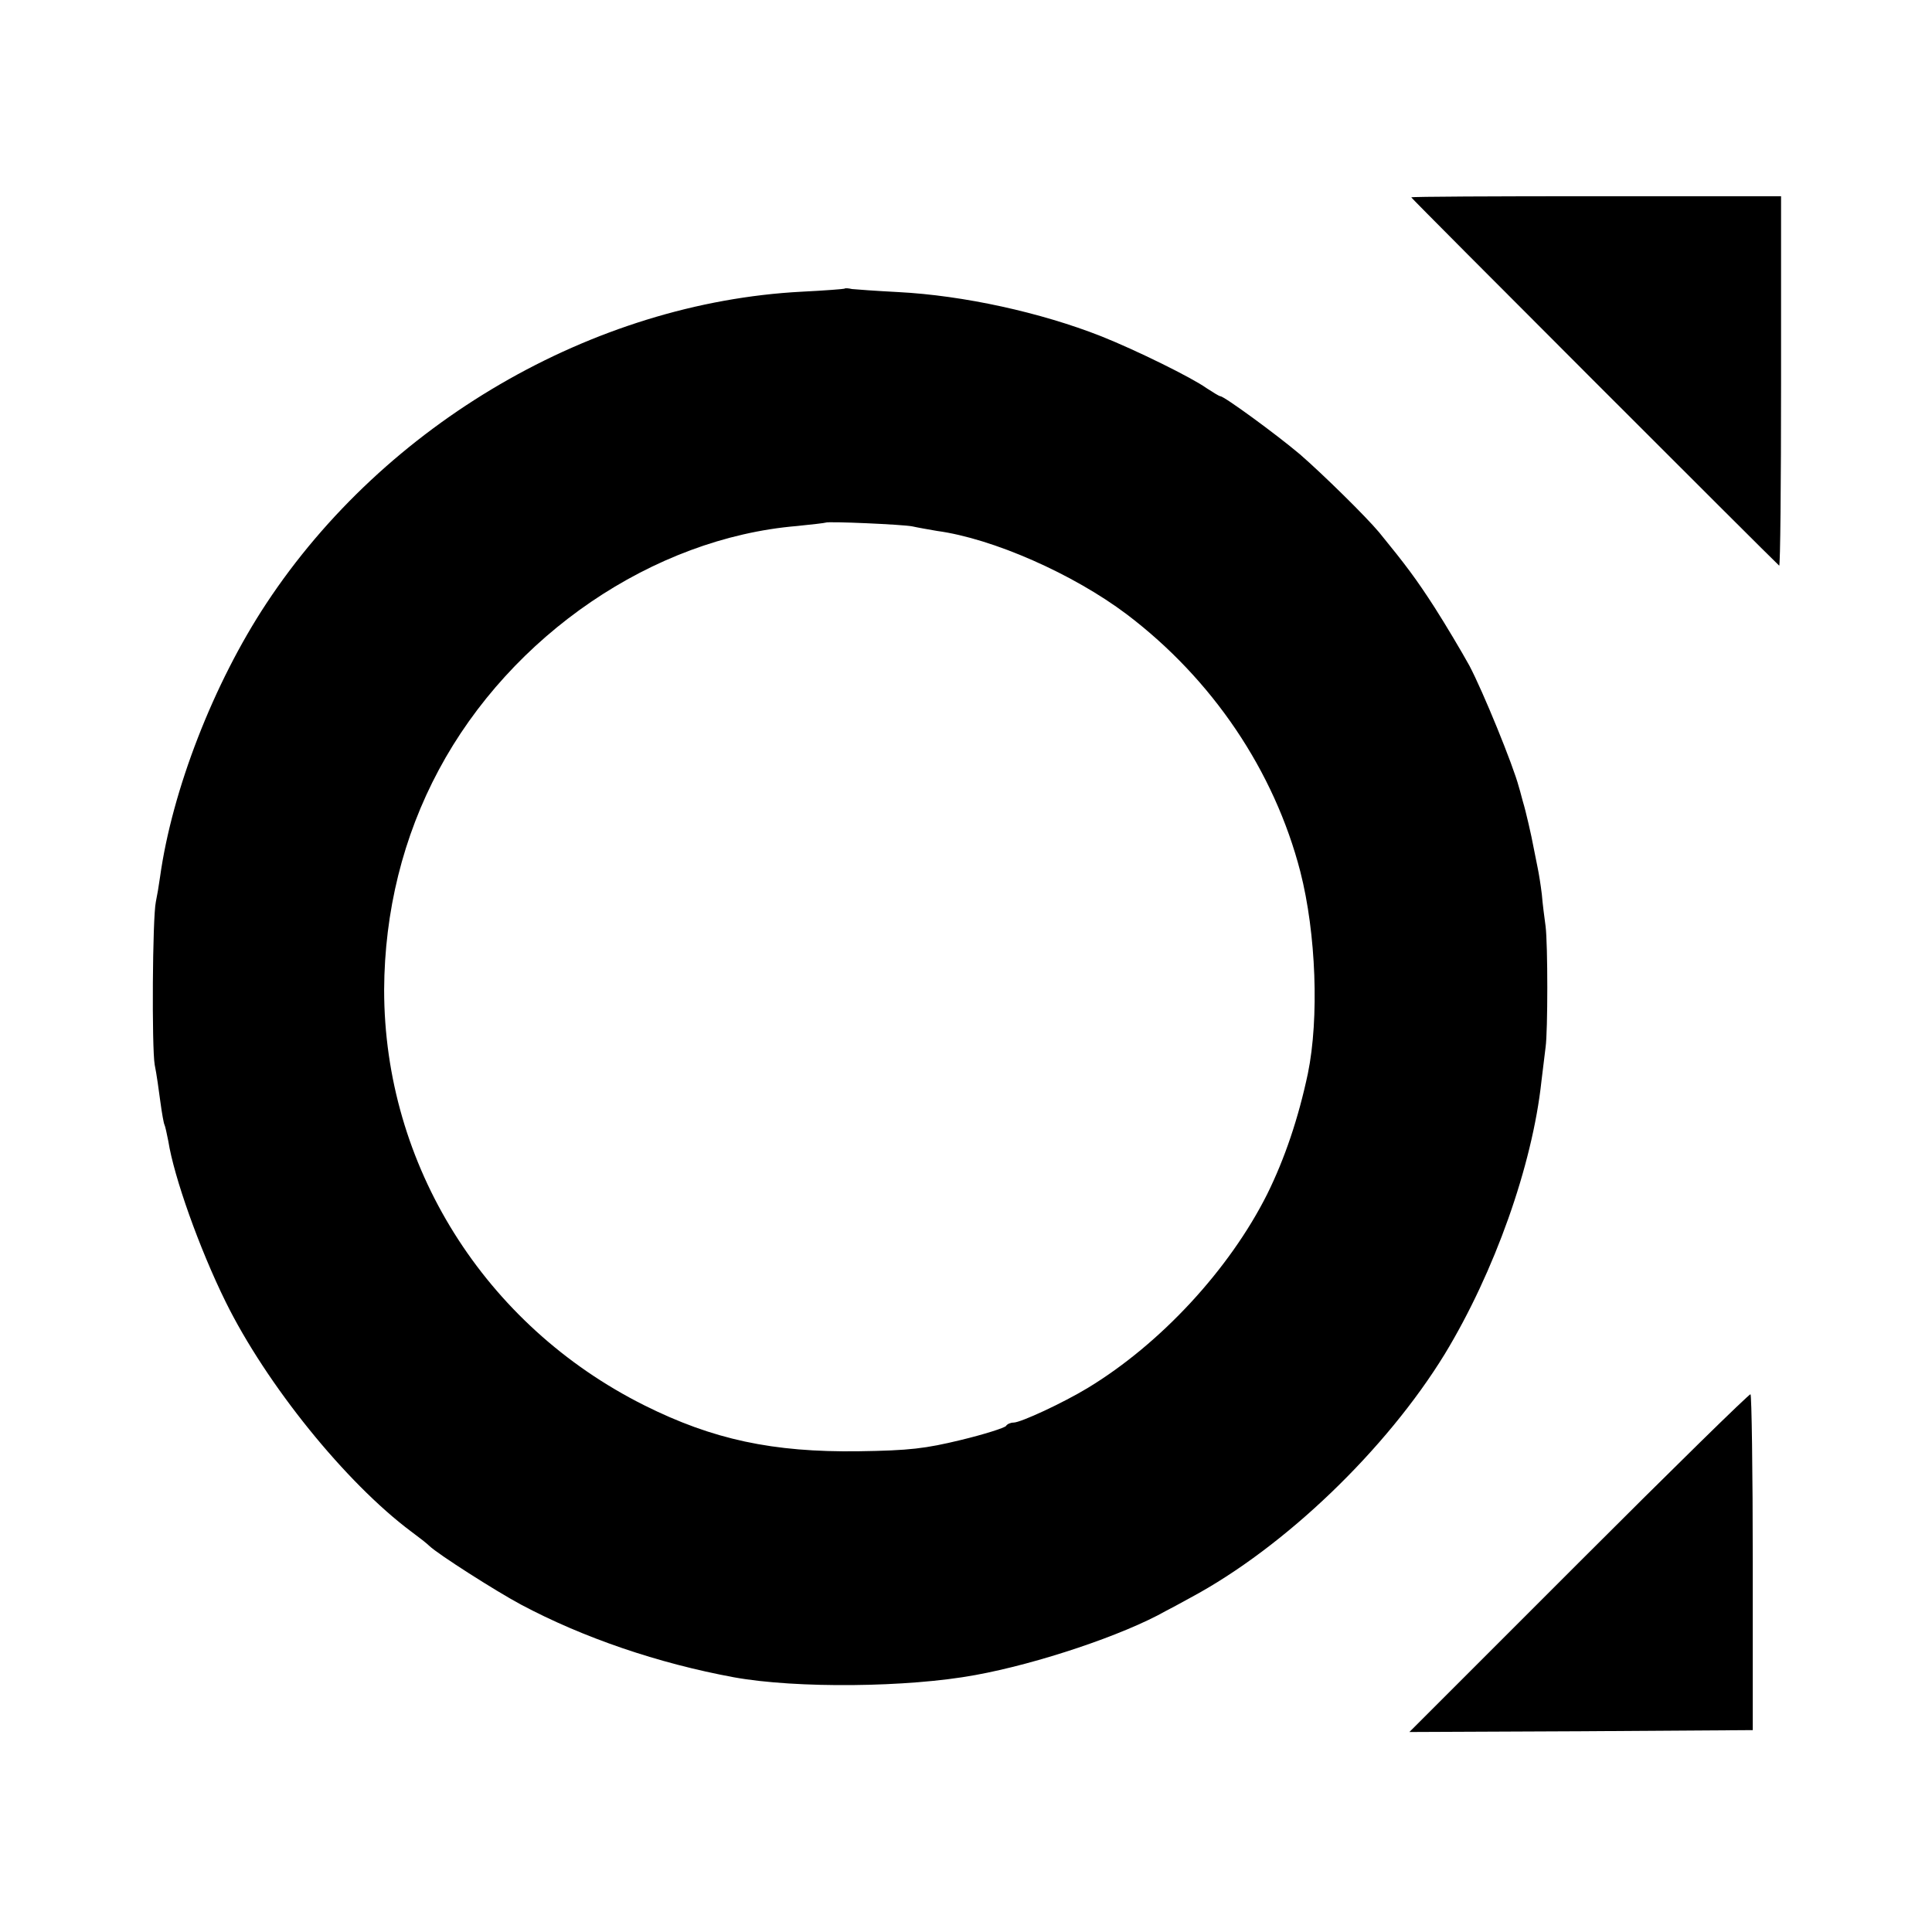
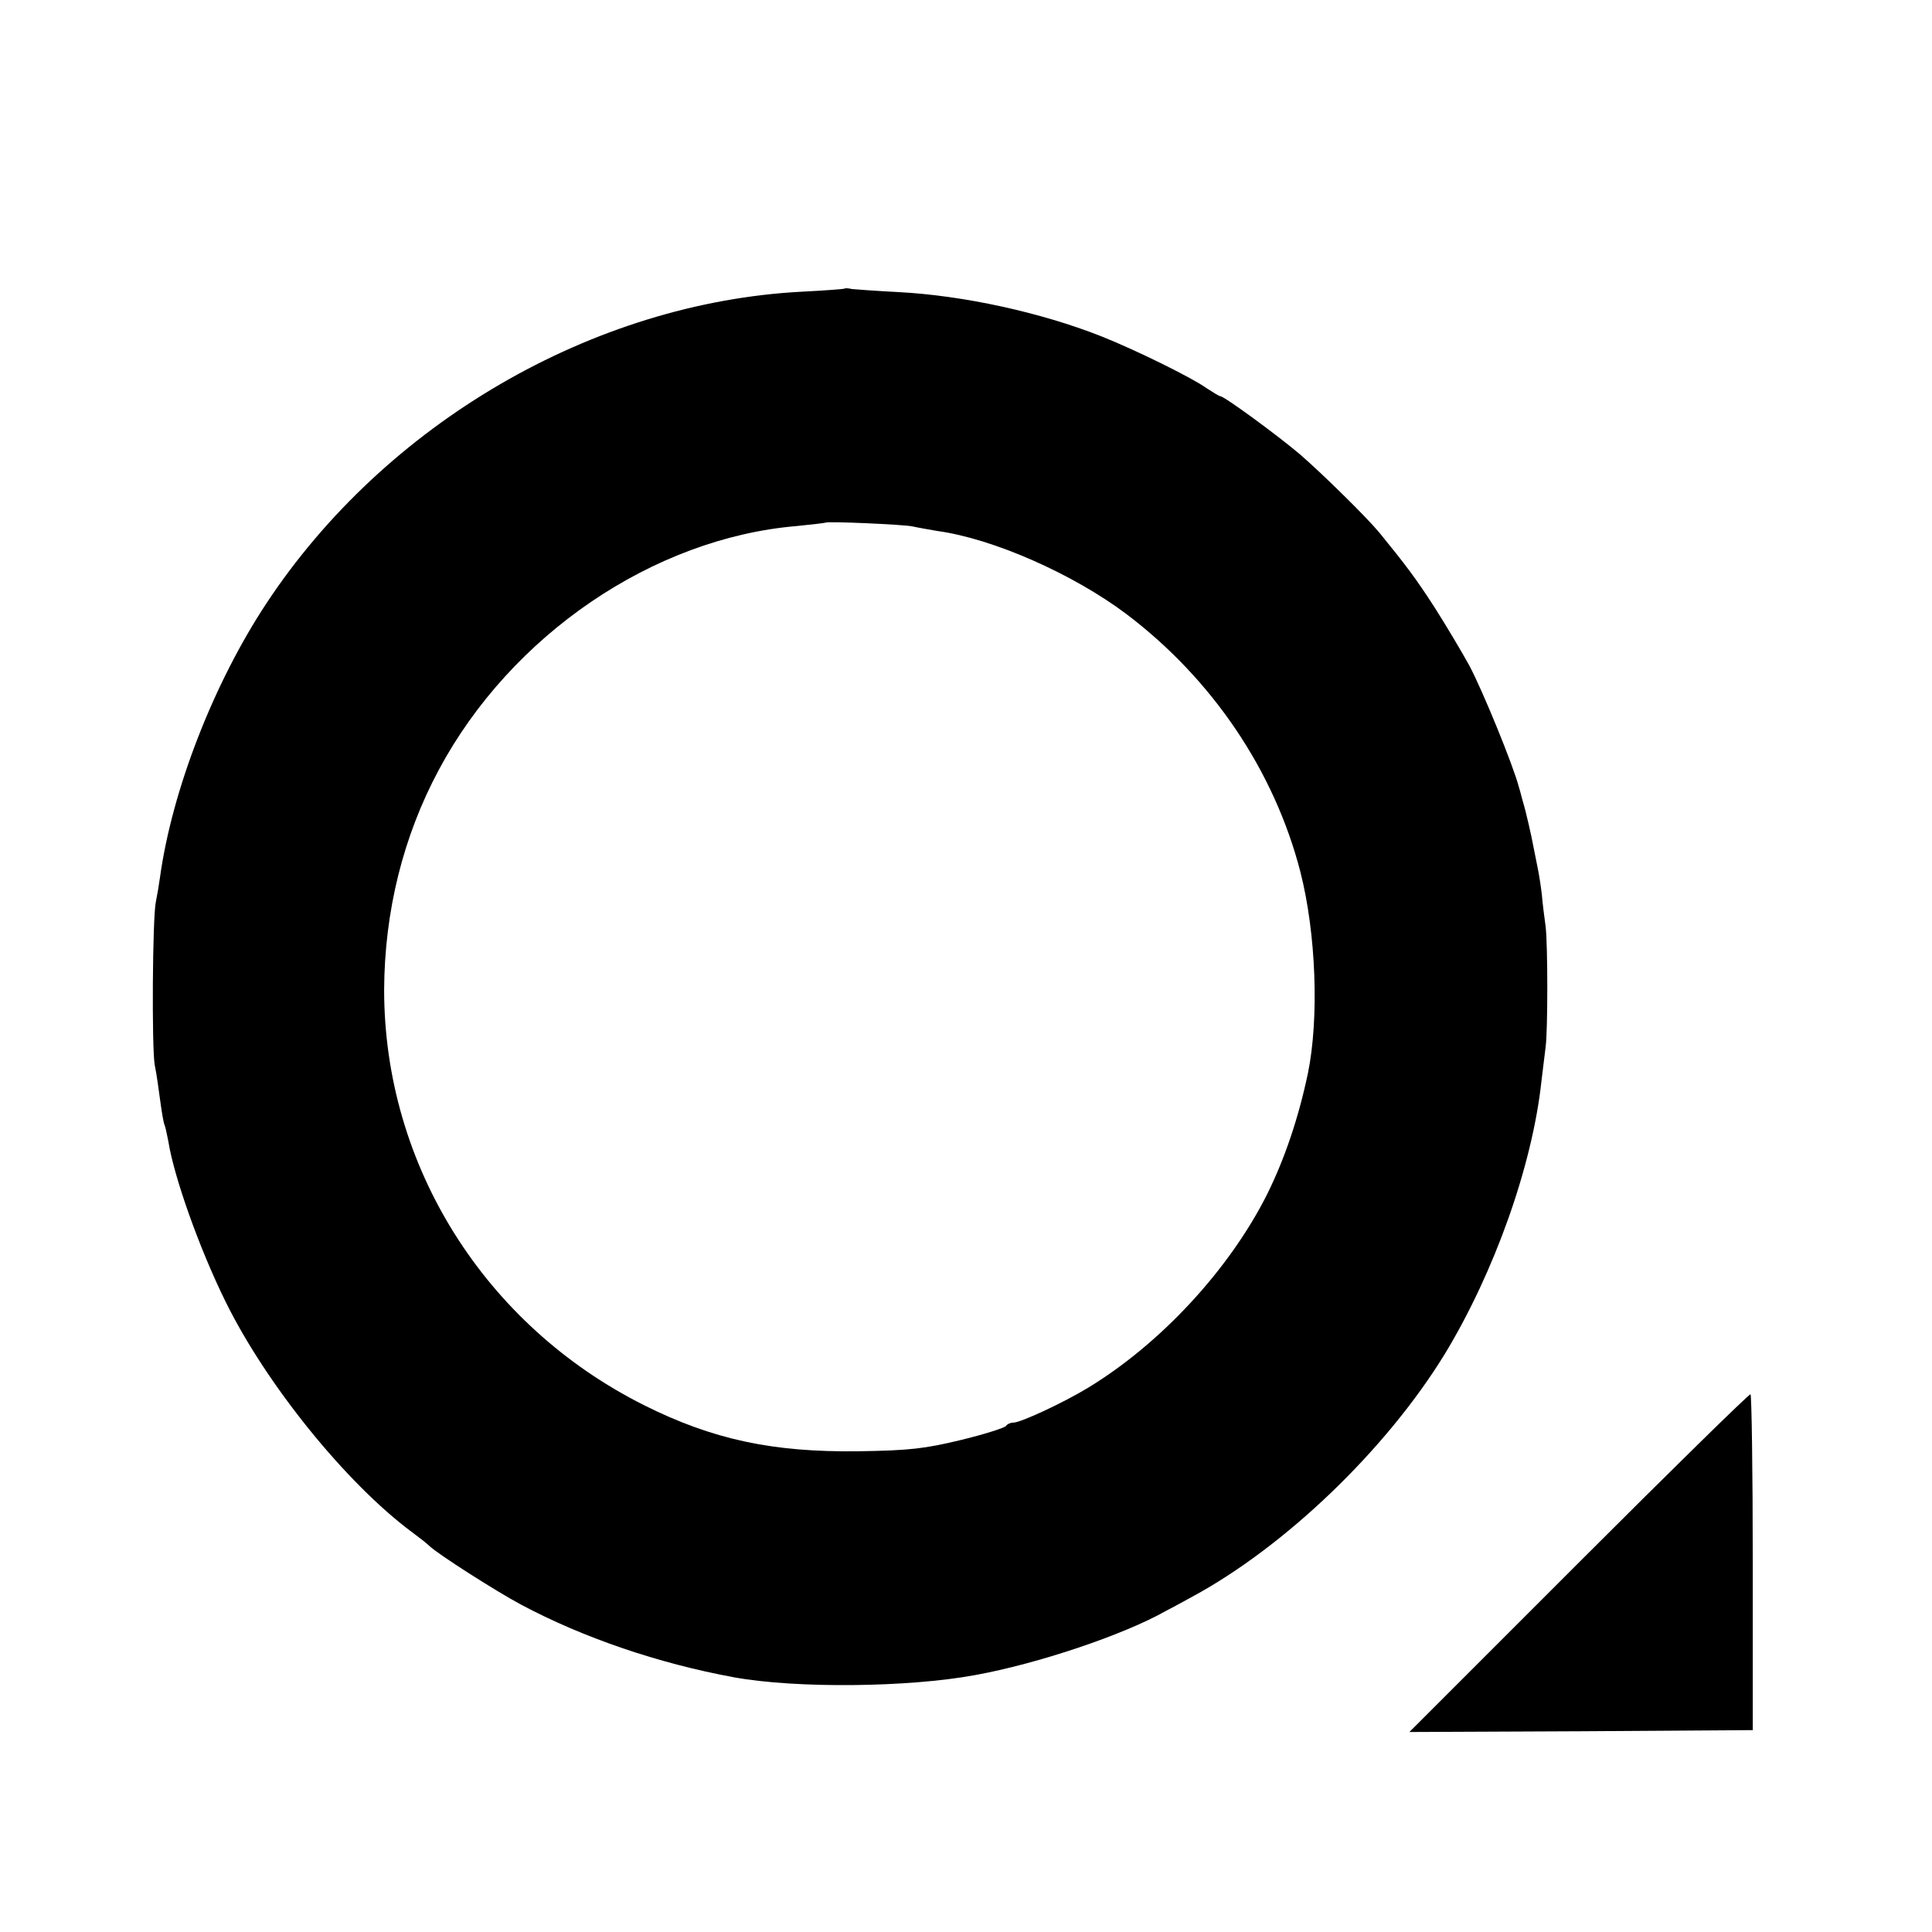
<svg xmlns="http://www.w3.org/2000/svg" version="1.0" width="512pt" height="512pt" viewBox="0 0 512 512" preserveAspectRatio="xMidYMid meet">
  <g transform="translate(0,512) scale(0.1,-0.1)" fill="#000000" stroke="none">
-     <path d="M3740 4597 c0 -3 956 -959 975 -976 3 -2 5 217 5 487 l0 492 -490 0 c-269 0 -490 -1 -490 -3z" />
    <path d="M2238 4355 c-2 -1 -52 -5 -113 -8 -554 -29 -1104 -349 -1419 -826 -140 -212 -250 -495 -282 -726 -3 -22 -8 -51 -11 -65 -9 -43 -11 -387 -3 -432 5 -24 11 -68 15 -98 4 -30 9 -58 11 -61 2 -4 6 -23 10 -43 15 -95 82 -284 152 -426 108 -219 318 -479 492 -609 19 -14 41 -31 48 -38 23 -22 175 -119 242 -155 165 -88 364 -156 565 -193 165 -30 462 -27 640 6 165 30 392 106 505 170 8 4 38 20 65 35 250 134 519 393 674 646 131 216 232 499 256 723 4 33 9 74 11 90 6 42 6 272 0 320 -3 22 -8 60 -10 85 -3 25 -8 56 -11 70 -3 14 -8 39 -11 55 -5 28 -21 98 -28 120 -2 6 -6 24 -11 40 -15 57 -95 253 -131 321 -21 38 -62 107 -92 154 -49 76 -76 112 -147 199 -35 42 -149 154 -210 207 -64 54 -201 154 -211 154 -3 0 -19 10 -36 21 -39 28 -187 101 -280 138 -160 63 -364 108 -538 117 -58 3 -113 7 -122 8 -9 2 -18 3 -20 1z m180 -630 c13 -3 42 -8 65 -12 148 -20 361 -114 503 -221 227 -172 391 -415 460 -682 42 -164 50 -389 20 -535 -25 -118 -61 -225 -108 -320 -100 -199 -282 -396 -475 -513 -66 -40 -178 -92 -197 -92 -8 0 -17 -4 -20 -9 -4 -5 -57 -22 -119 -37 -95 -23 -136 -28 -272 -30 -227 -3 -386 31 -568 122 -423 212 -689 636 -689 1101 1 207 50 406 145 583 191 357 568 614 949 646 40 4 74 8 76 9 5 4 207 -5 230 -10z" />
    <path d="M4184 979 l-449 -449 455 2 455 3 0 443 c0 244 -3 445 -6 447 -3 2 -207 -198 -455 -446z" />
  </g>
</svg>